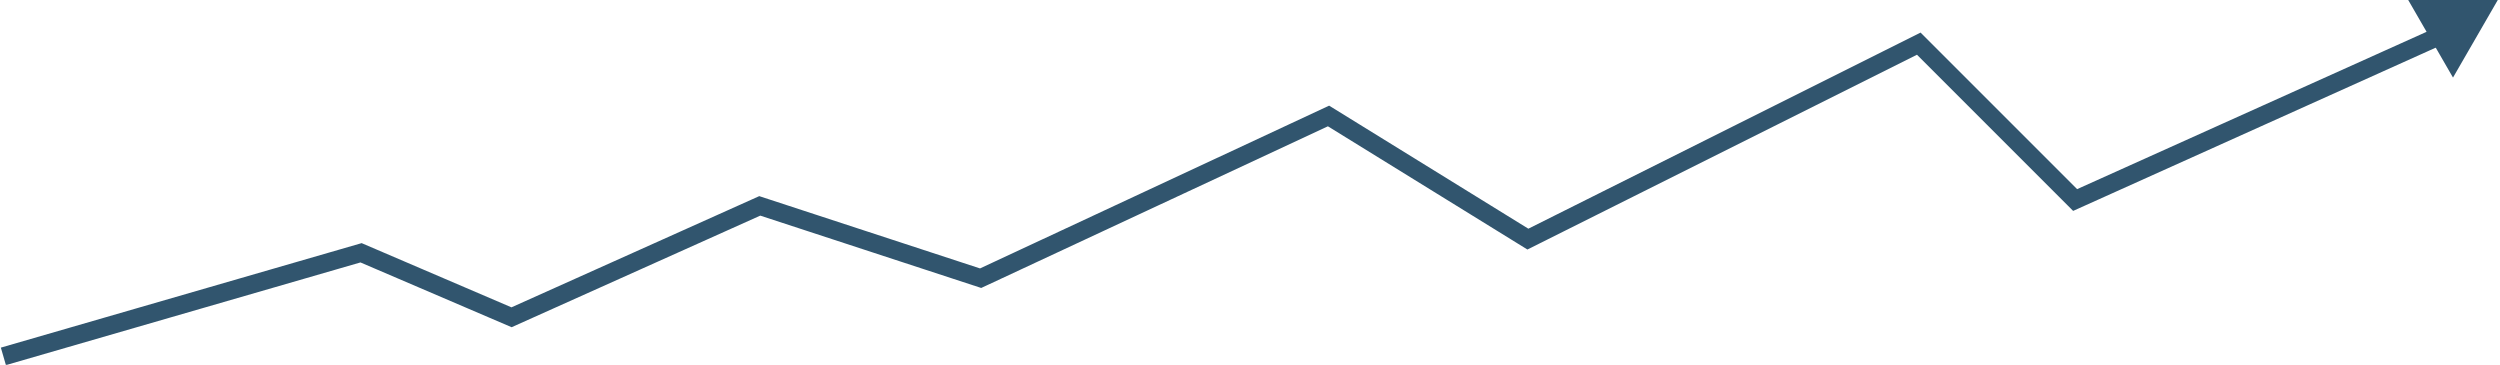
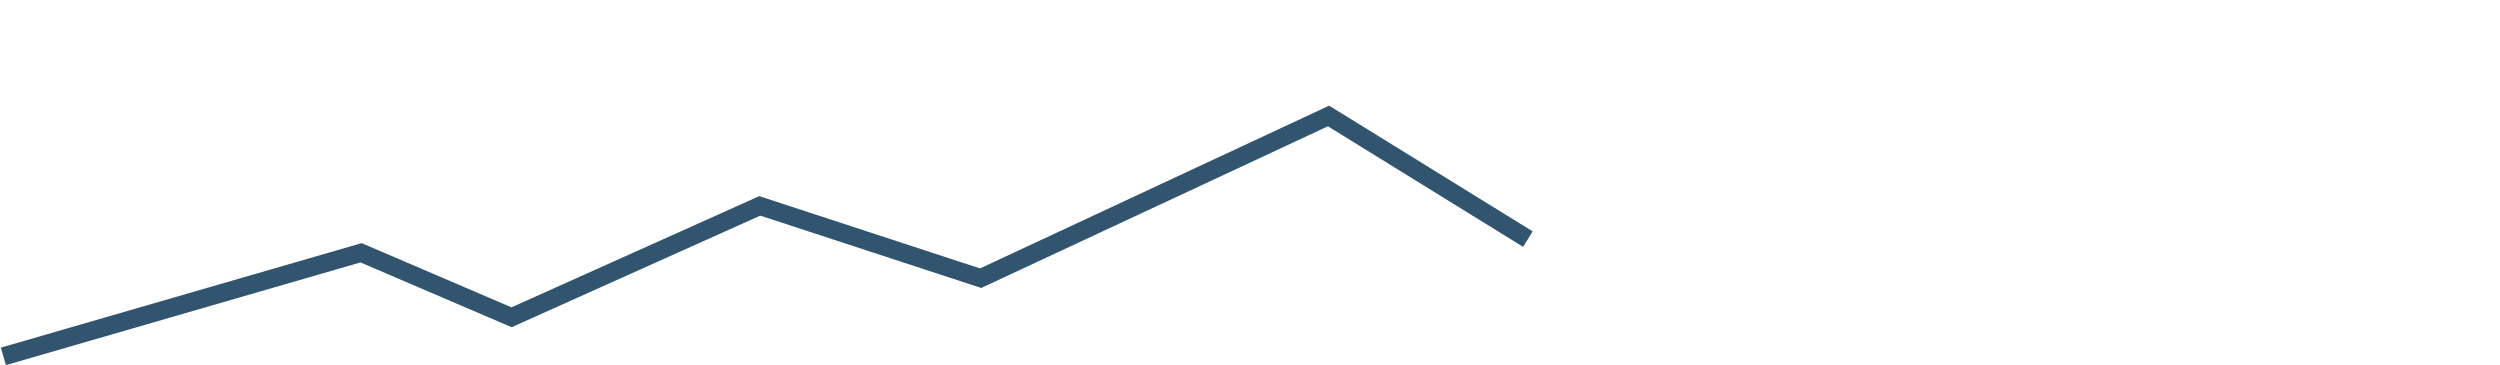
<svg xmlns="http://www.w3.org/2000/svg" width="338.432mm" height="49.387mm" viewBox="0 0 338.432 49.387" version="1.1" id="svg5">
  <defs id="defs2" />
  <g id="layer1" transform="translate(217.416,-121.09)">
-     <path style="fill:none;stroke:#31556e;stroke-width:2.465;stroke-linecap:butt;stroke-linejoin:miter;stroke-miterlimit:4;stroke-dasharray:none;stroke-opacity:1" d="m -216.958,169.333 48.419,-14.023 20.373,8.731 33.602,-15.081 29.898,9.79 47.096,-21.96 26.988,16.669 L 42.333,127 63.5,148.167 117.066,124.052 v 0" id="path1274" />
+     <path style="fill:none;stroke:#31556e;stroke-width:2.465;stroke-linecap:butt;stroke-linejoin:miter;stroke-miterlimit:4;stroke-dasharray:none;stroke-opacity:1" d="m -216.958,169.333 48.419,-14.023 20.373,8.731 33.602,-15.081 29.898,9.79 47.096,-21.96 26.988,16.669 v 0" id="path1274" />
  </g>
-   <path style="opacity:1;fill:#31556e;fill-opacity:1;stroke-width:0.5;stroke-linecap:round;stroke-linejoin:round" id="path2904" d="m 1179.185,122.776 -13.437,-23.273 -13.437,-23.273 26.874,-10e-7 26.874,0 -13.437,23.273 z" transform="matrix(0.226,0,0,0.226,65.575,-17.246)" />
</svg>